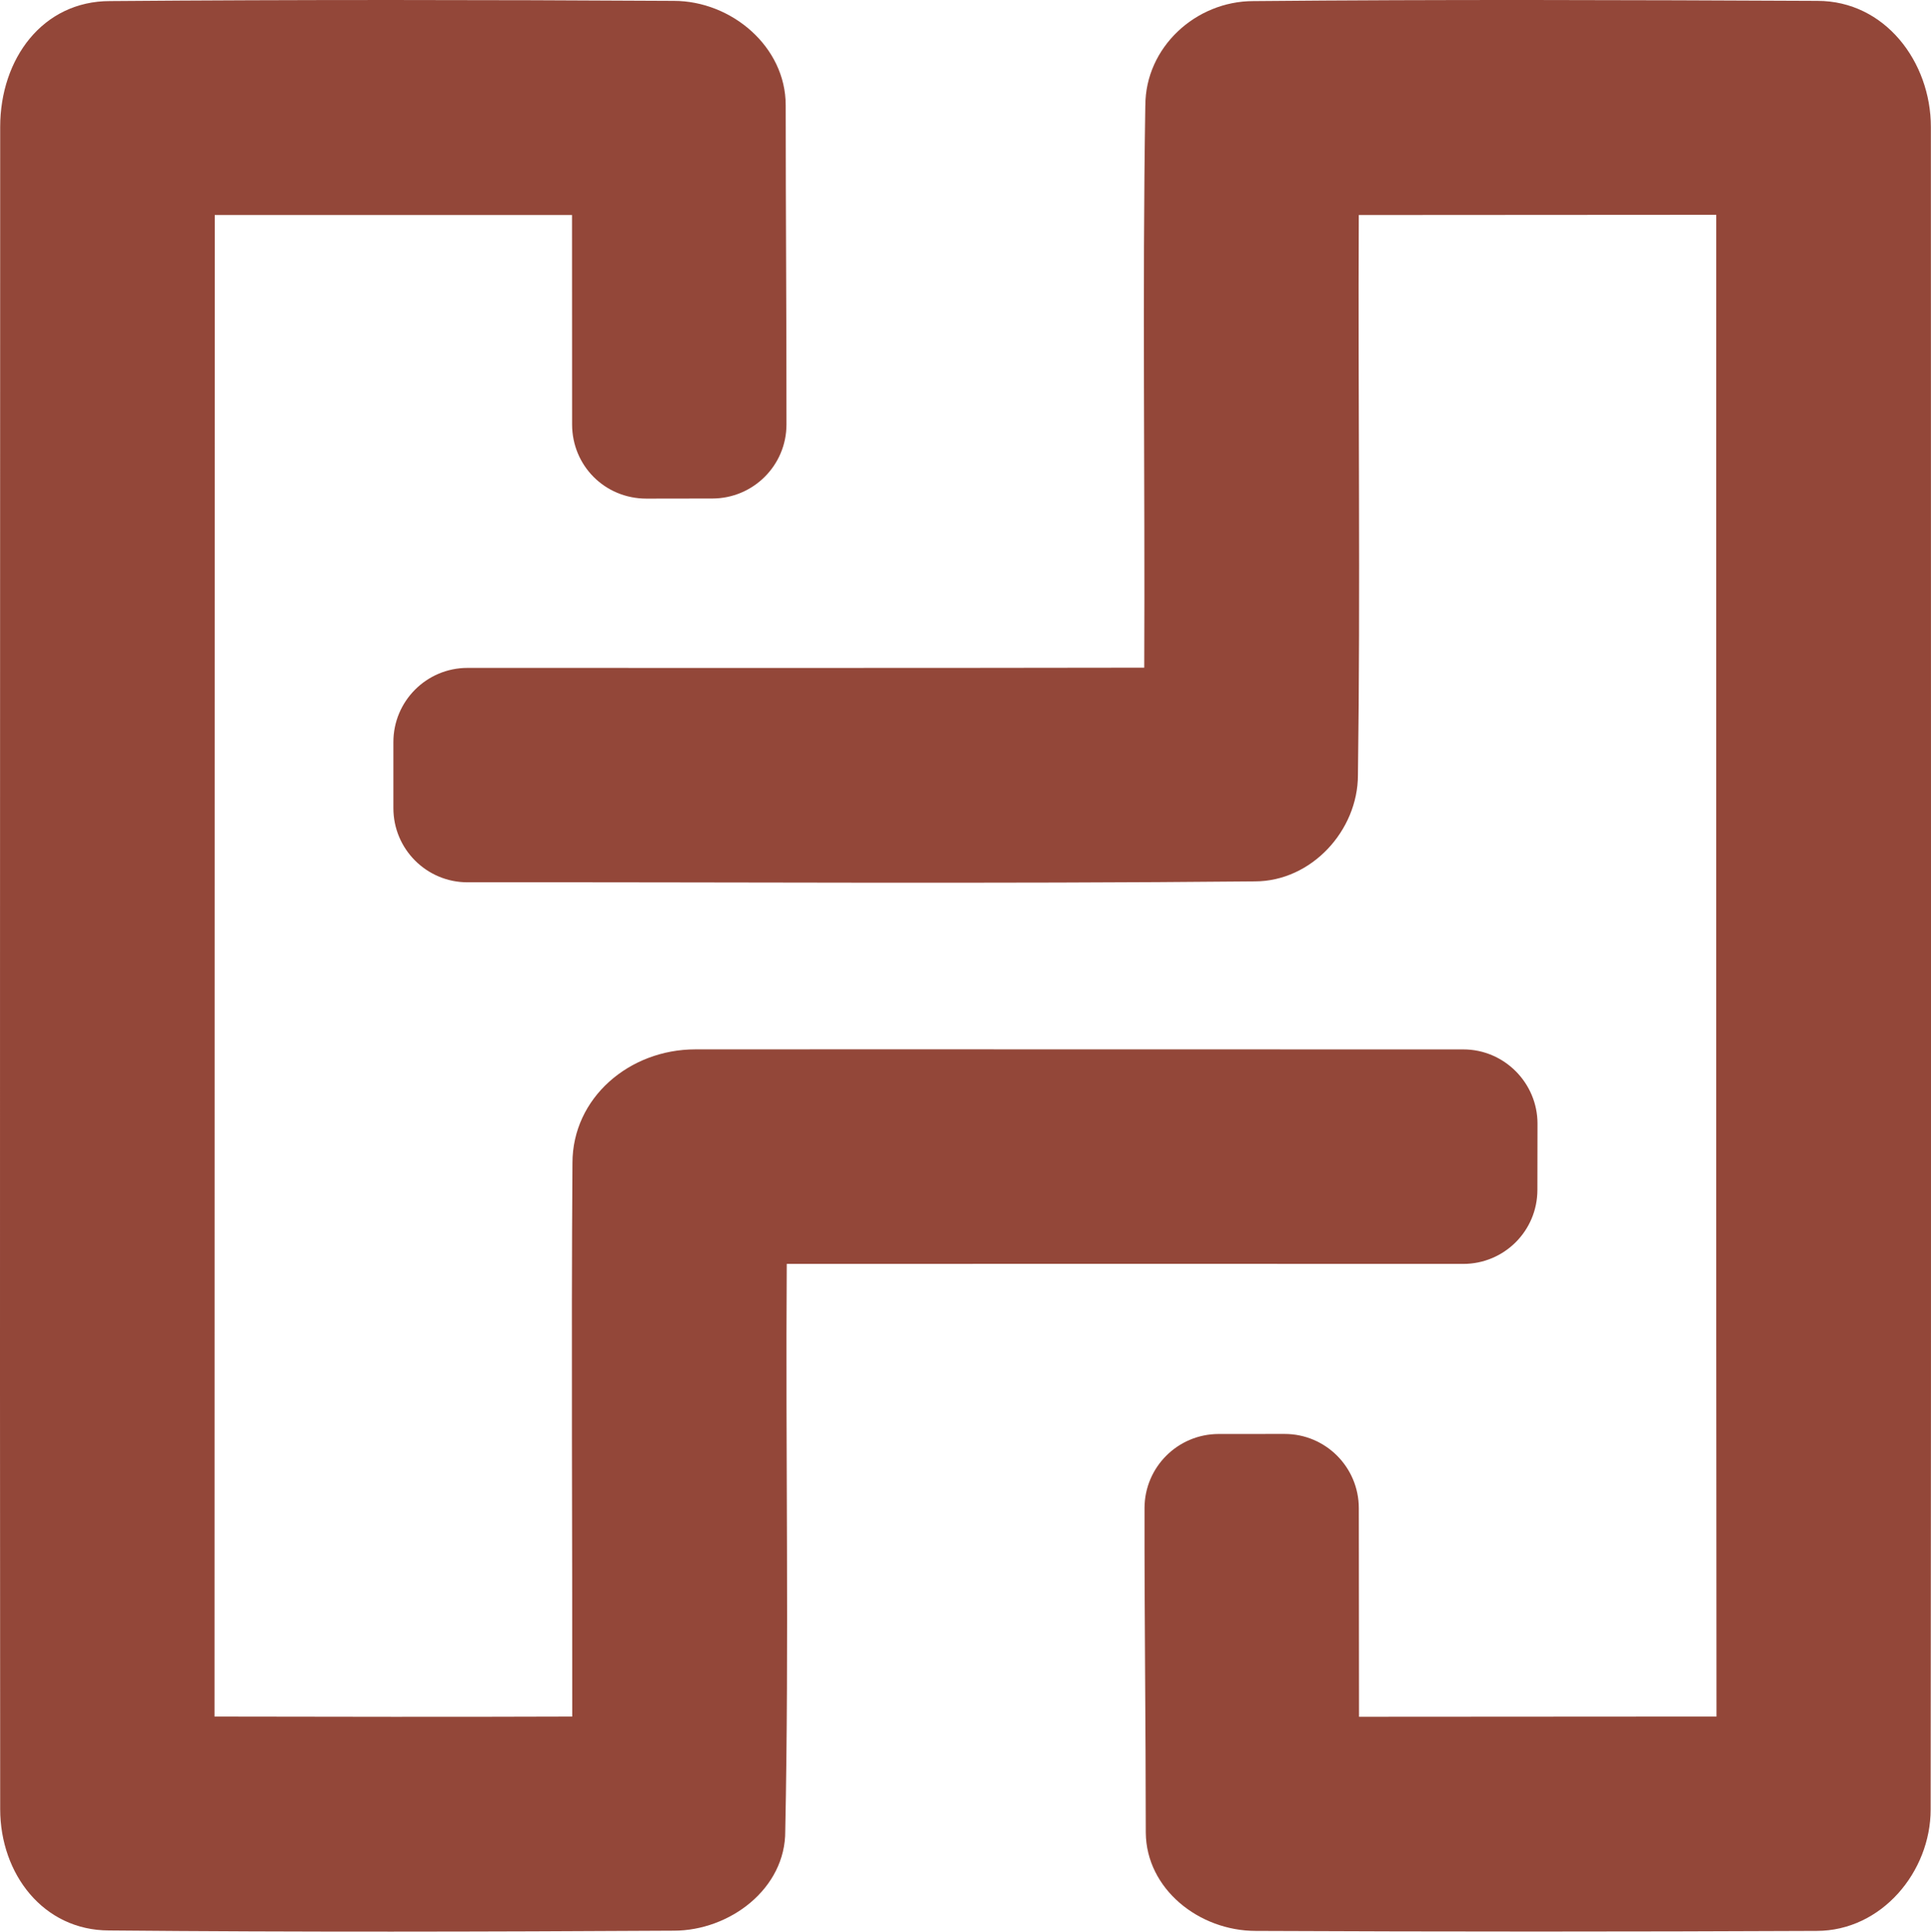
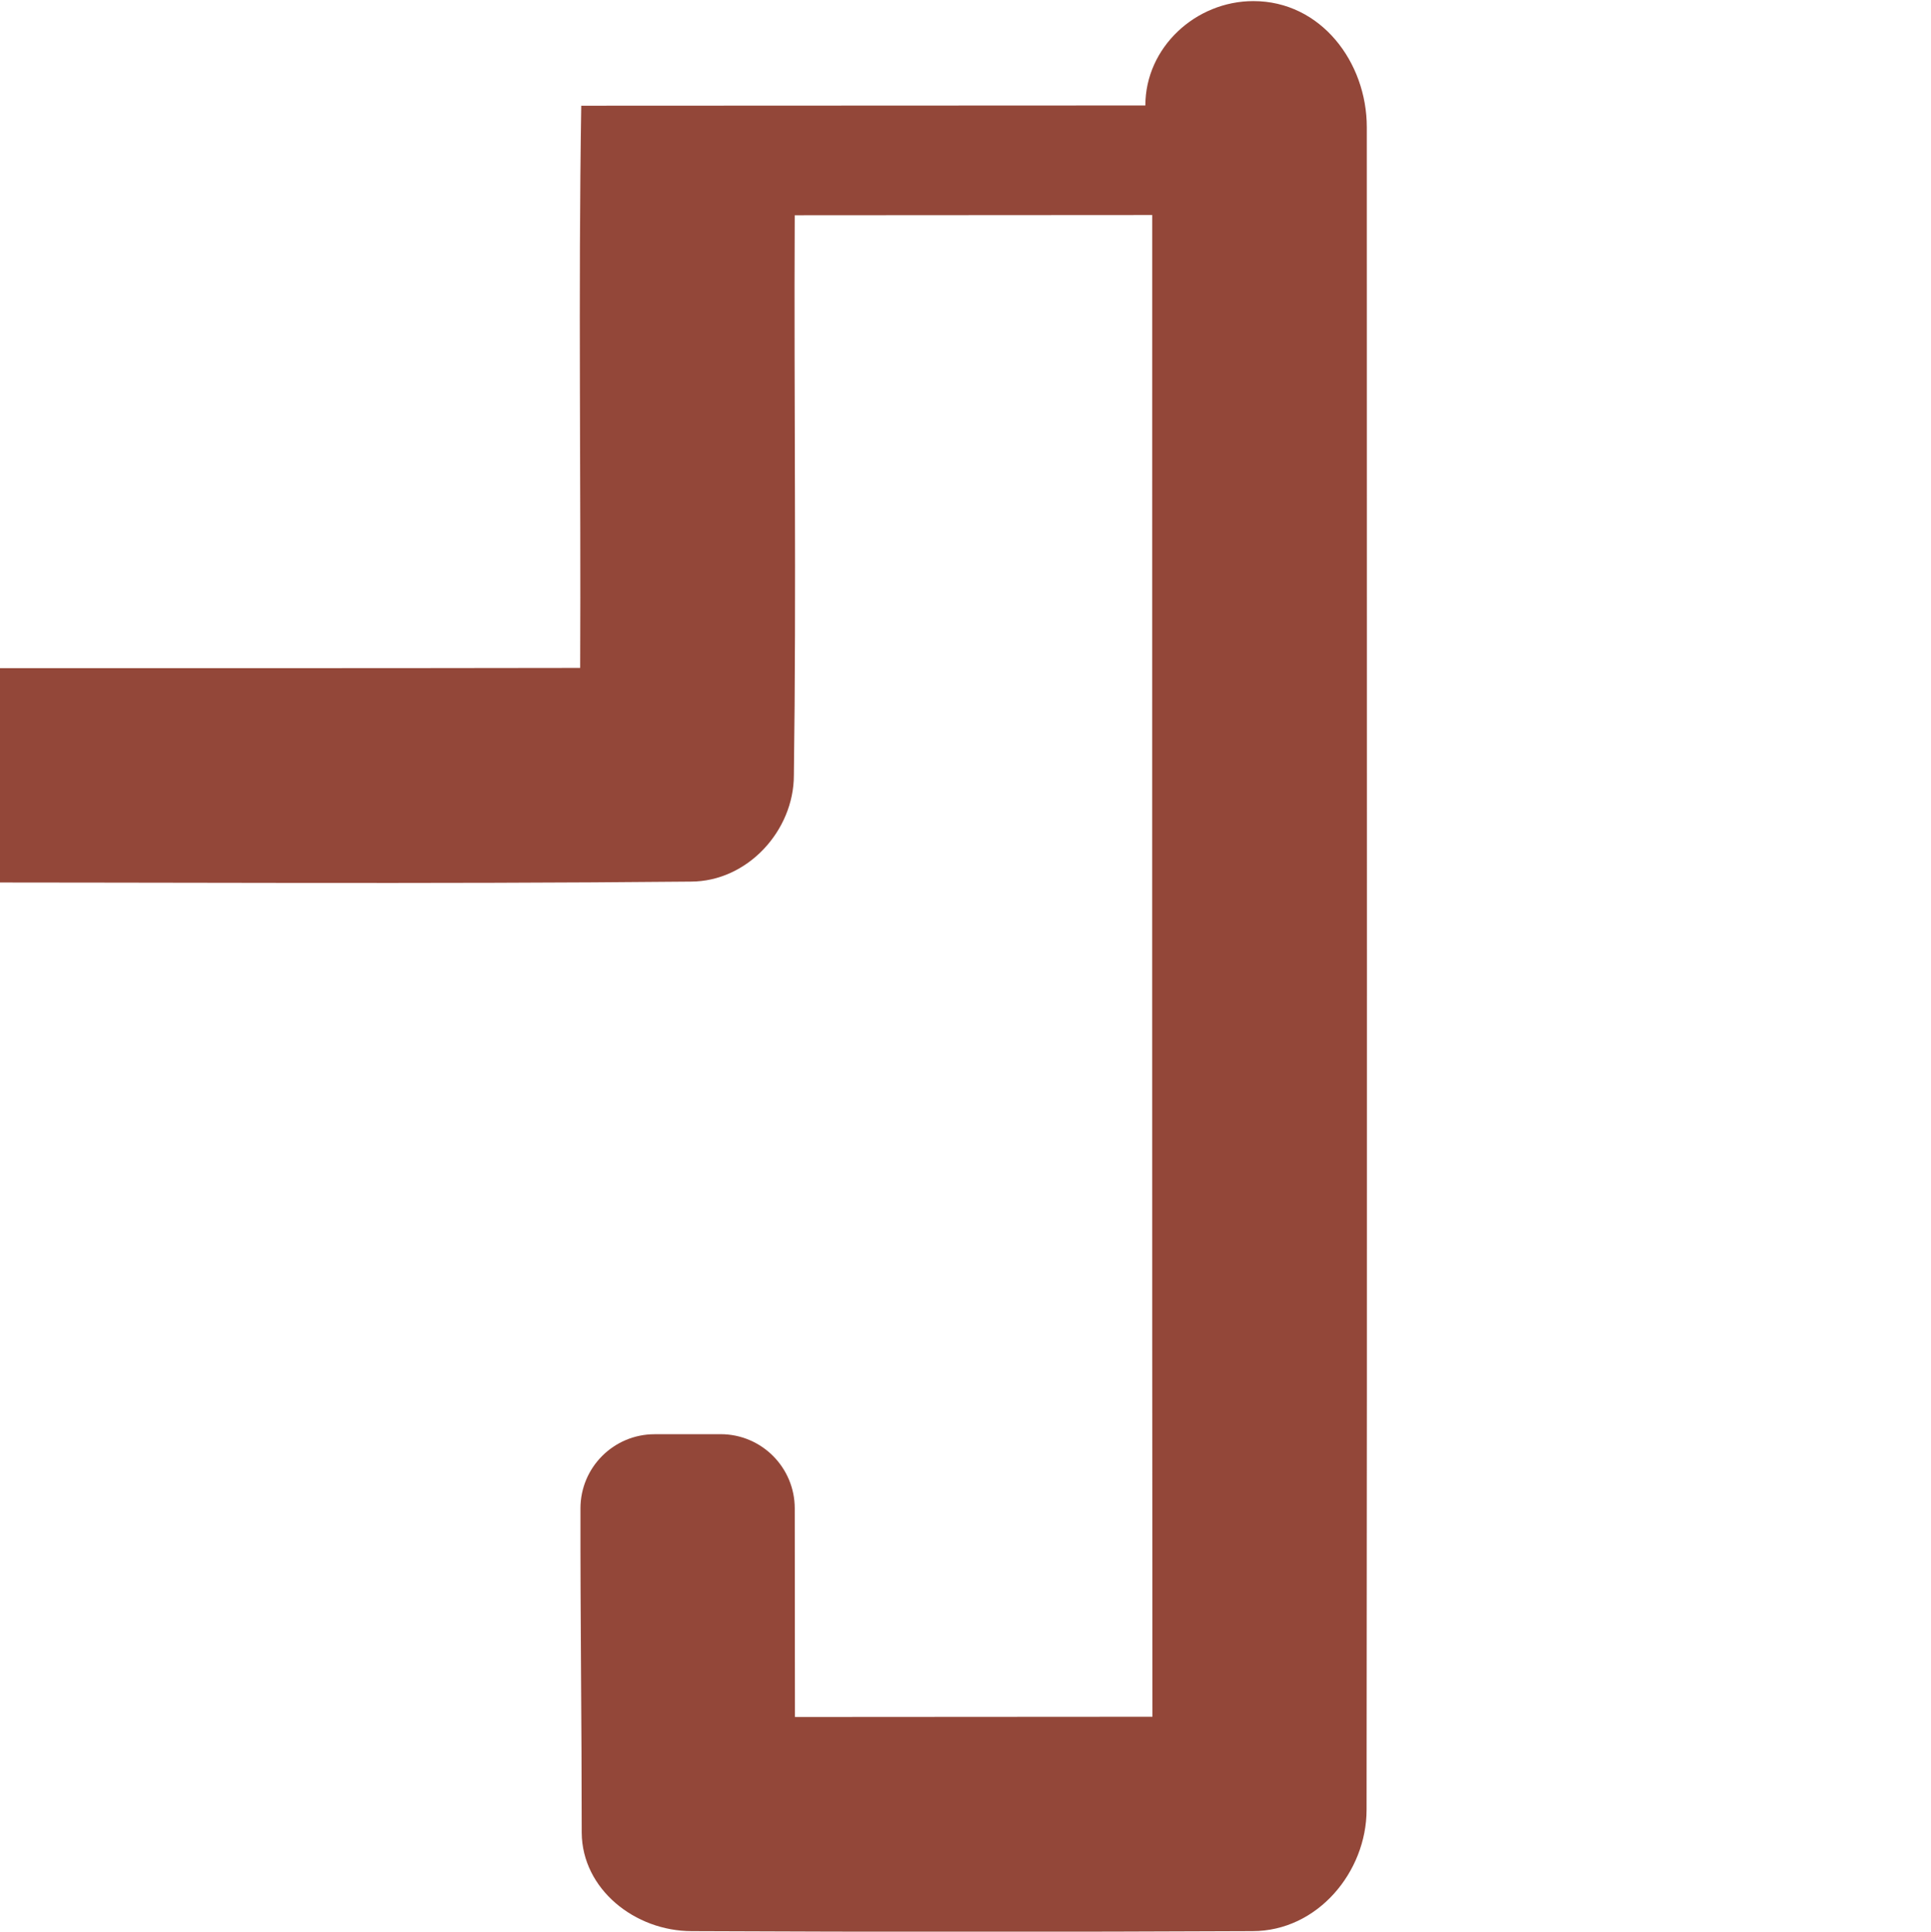
<svg xmlns="http://www.w3.org/2000/svg" id="Layer_1" data-name="Layer 1" viewBox="0 0 949.8 950">
  <defs>
    <style>
      .cls-1 {
        fill: #934739;
      }
    </style>
  </defs>
-   <path class="cls-1" d="m.09,62.47C.09,28.88,21.01.53,54.08.53,146.45-.21,238.94-.1,331.42.43c28.3,0,55.04,22.45,55.04,51.33,0,52.22.42,104.66.38,157-.01,20.14-16.36,36.4-36.49,36.41-10.79,0-21.58.05-32.37.05-20.56,0-36.56-16.27-36.58-36.44-.04-34.34-.04-68.66-.04-103.03H105.62c-.11,246.16,0,492.32-.11,738.48,58.65.11,117.3.21,175.95,0,.11-90.79-.53-181.46.11-272.25,0-32.1,28.04-55.89,60.45-55.89,125.91-.1,251.82.07,377.73.02,20.17,0,36.5,16.52,36.5,36.52,0,10.84-.05,21.68-.05,32.52,0,20.24-16.36,36.47-36.5,36.46-110.96-.02-221.84-.09-332.72,0-.64,92.91,1.17,185.92-.74,278.82.21,28.42-27.29,49.1-54.83,49.1-92.59.53-185.18.74-277.76-.11-32.32,0-53.56-27.8-53.56-59.71C-.12,613.97.09,338.22.09,62.47Z" />
-   <path class="cls-1" d="m563.37,51.87c0-28.56,24.74-51.33,53.13-51.33C708.98-.31,801.46,0,893.95.43c33.2,0,55.79,30.02,55.79,62.04,0,275.75.21,551.6-.11,827.46,0,30.55-24.1,59.71-56.1,59.71-91.95.42-183.9.42-275.86,0-27.94,0-53.88-20.68-54.09-48.36,0-53.45-.71-106.4-.62-159.6.04-20.12,16.33-36.4,36.45-36.42,10.83-.01,21.66-.02,32.49-.02,20.14,0,36.46,16.36,36.46,36.5,0,34.2.03,68.39.1,102.59,58.54-.11,117.19,0,175.84-.11-.21-246.16-.11-492.32-.11-738.58-58.65,0-117.19.11-175.84.11-.42,91.85.85,183.69-.42,275.43,0,27.28-22.87,52.29-50.7,52.29-129.07,1.26-258.14.31-387.22.46-20.19.02-36.54-16.33-36.52-36.52,0-10.8,0-21.6,0-32.4-.02-20.18,16.3-36.54,36.48-36.53,110.95.02,221.9.08,332.85-.11.42-92.16-.95-184.33.53-276.49Z" />
+   <path class="cls-1" d="m563.37,51.87c0-28.56,24.74-51.33,53.13-51.33c33.2,0,55.79,30.02,55.79,62.04,0,275.75.21,551.6-.11,827.46,0,30.55-24.1,59.71-56.1,59.71-91.95.42-183.9.42-275.86,0-27.94,0-53.88-20.68-54.09-48.36,0-53.45-.71-106.4-.62-159.6.04-20.12,16.33-36.4,36.45-36.42,10.83-.01,21.66-.02,32.49-.02,20.14,0,36.46,16.36,36.46,36.5,0,34.2.03,68.39.1,102.59,58.54-.11,117.19,0,175.84-.11-.21-246.16-.11-492.32-.11-738.58-58.65,0-117.19.11-175.84.11-.42,91.85.85,183.69-.42,275.43,0,27.28-22.87,52.29-50.7,52.29-129.07,1.26-258.14.31-387.22.46-20.19.02-36.54-16.33-36.52-36.52,0-10.8,0-21.6,0-32.4-.02-20.18,16.3-36.54,36.48-36.53,110.95.02,221.9.08,332.85-.11.42-92.16-.95-184.33.53-276.49Z" />
</svg>